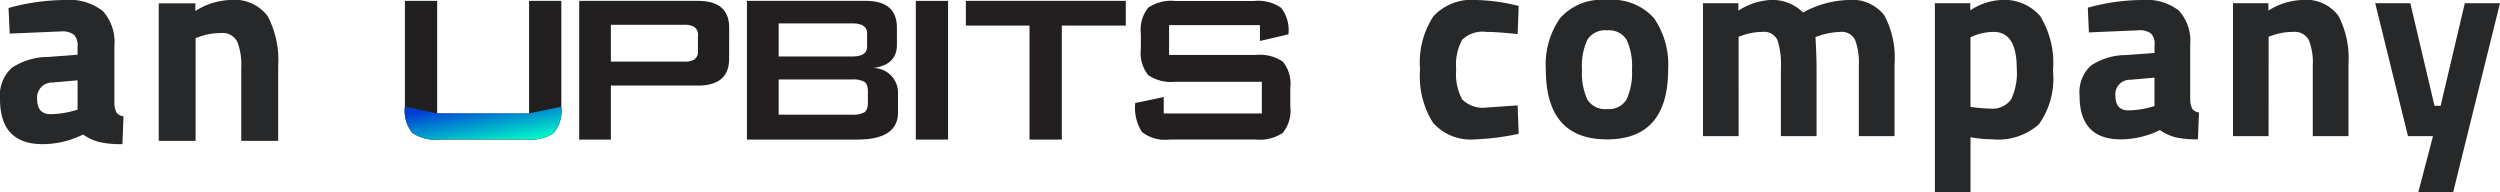
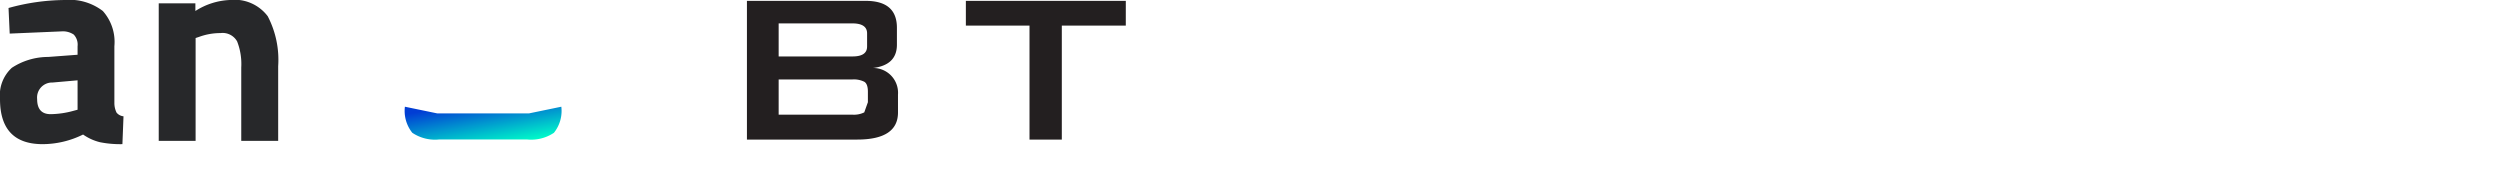
<svg xmlns="http://www.w3.org/2000/svg" width="150.05" height="11.524" viewBox="0 0 150.05 11.524">
  <defs>
    <linearGradient id="linear-gradient" x1="0.114" y1="0.138" x2="0.853" y2="1" gradientUnits="objectBoundingBox">
      <stop offset="0" stop-color="#013dd4" />
      <stop offset="1" stop-color="#00fec9" />
    </linearGradient>
  </defs>
  <g id="Gruppe_274" data-name="Gruppe 274" transform="translate(9259.277 6823.982)">
    <path id="Pfad_892" data-name="Pfad 892" d="M7.3-4.906v3.434a1.316,1.316,0,0,0,.132.553A.614.614,0,0,0,7.848-.7L7.782.972A6.254,6.254,0,0,1,6.437.856,3.027,3.027,0,0,1,5.421.394,5.5,5.5,0,0,1,2.994.972Q.435.972.435-1.736a2.236,2.236,0,0,1,.71-1.874,3.98,3.98,0,0,1,2.179-.652l1.767-.132v-.512a.873.873,0,0,0-.231-.7,1.168,1.168,0,0,0-.743-.19l-3.1.132L.947-7.2a12.851,12.851,0,0,1,3.36-.479,3.286,3.286,0,0,1,2.3.66A2.787,2.787,0,0,1,7.3-4.906ZM3.589-2.727a.9.9,0,0,0-.925.991q0,.908.809.908a5.347,5.347,0,0,0,1.37-.2l.248-.066V-2.859Zm8.586,3.5H9.962V-7.482h2.2v.462a4.135,4.135,0,0,1,2.064-.66,2.5,2.5,0,0,1,2.278.974,5.661,5.661,0,0,1,.627,3V.774H14.915V-3.635a3.713,3.713,0,0,0-.248-1.56.994.994,0,0,0-.991-.5,3.743,3.743,0,0,0-1.3.231l-.2.066Z" transform="translate(-9259.712 -6816.302)" fill="#27282a" />
-     <path id="Pfad_893" data-name="Pfad 893" d="M3.938-7.68a11.4,11.4,0,0,1,2.123.255l.431.1L6.428-5.637Q5.167-5.765,4.56-5.765a1.774,1.774,0,0,0-1.46.471,3.118,3.118,0,0,0-.359,1.78,3.2,3.2,0,0,0,.359,1.8,1.763,1.763,0,0,0,1.476.487l1.852-.128L6.492.349a14.7,14.7,0,0,1-2.6.335,3.026,3.026,0,0,1-2.546-1,5.251,5.251,0,0,1-.774-3.2,5.057,5.057,0,0,1,.8-3.184A3.123,3.123,0,0,1,3.938-7.68Zm5.028,1.1a3.344,3.344,0,0,1,2.825-1.1,3.356,3.356,0,0,1,2.825,1.093,4.92,4.92,0,0,1,.846,3.073q0,4.2-3.671,4.2T8.12-3.514A4.884,4.884,0,0,1,8.966-6.579ZM10.61-1.71a1.252,1.252,0,0,0,1.181.575,1.233,1.233,0,0,0,1.173-.575,3.789,3.789,0,0,0,.327-1.8A3.688,3.688,0,0,0,12.964-5.3a1.244,1.244,0,0,0-1.173-.559,1.244,1.244,0,0,0-1.173.559,3.688,3.688,0,0,0-.327,1.788A3.871,3.871,0,0,0,10.61-1.71Zm9.082,2.2H17.553V-7.488h2.123v.447a3.939,3.939,0,0,1,1.883-.638,2.6,2.6,0,0,1,2,.75,5.975,5.975,0,0,1,2.682-.75,2.447,2.447,0,0,1,2.195.918,5.4,5.4,0,0,1,.615,2.929V.492H26.907V-3.769a3.819,3.819,0,0,0-.223-1.508.884.884,0,0,0-.894-.487,4.409,4.409,0,0,0-1.245.223l-.239.08q.064,1.2.064,1.82V.492H22.23v-4.1a4.7,4.7,0,0,0-.208-1.668.88.88,0,0,0-.91-.487,3.531,3.531,0,0,0-1.229.223l-.192.064Zm11.78,3.352V-7.488h2.123v.431a3.669,3.669,0,0,1,1.82-.623,2.851,2.851,0,0,1,2.378.966,5.373,5.373,0,0,1,.766,3.28,4.712,4.712,0,0,1-.846,3.216,3.668,3.668,0,0,1-2.777.9A7.291,7.291,0,0,1,33.8.588L33.61.556V3.844ZM35-5.765a3.244,3.244,0,0,0-1.2.239l-.192.08v4.182a9.211,9.211,0,0,0,1.165.1,1.384,1.384,0,0,0,1.269-.543,3.655,3.655,0,0,0,.343-1.852Q36.388-5.765,35-5.765ZM46.795-5v3.32a1.272,1.272,0,0,0,.128.535.594.594,0,0,0,.4.215L47.258.684a6.046,6.046,0,0,1-1.3-.112,2.926,2.926,0,0,1-.982-.447,5.313,5.313,0,0,1-2.346.559q-2.474,0-2.474-2.618a2.162,2.162,0,0,1,.686-1.812,3.848,3.848,0,0,1,2.107-.63L44.656-4.5V-5a.844.844,0,0,0-.223-.678,1.129,1.129,0,0,0-.718-.184l-3,.128L40.65-7.217A12.424,12.424,0,0,1,43.9-7.68a3.177,3.177,0,0,1,2.219.638A2.694,2.694,0,0,1,46.795-5ZM43.2-2.892a.866.866,0,0,0-.894.958q0,.878.782.878a5.169,5.169,0,0,0,1.325-.192l.239-.064V-3.019ZM51.5.492H49.365V-7.488h2.123v.447a4,4,0,0,1,2-.638,2.418,2.418,0,0,1,2.2.942,5.472,5.472,0,0,1,.607,2.905V.492H54.153V-3.769a3.589,3.589,0,0,0-.239-1.508.961.961,0,0,0-.958-.487,3.619,3.619,0,0,0-1.261.223l-.192.064Zm6.4-7.981h2.107l1.452,6.161h.367l1.453-6.161H65.39L62.581,3.844H60.49L61.368.492h-1.5Z" transform="translate(-9174.617 -6816.302)" fill="#27282a" />
    <g id="Gruppe_272" data-name="Gruppe 272" transform="translate(-9234.975 -6823.929)">
      <g id="Gruppe_122" data-name="Gruppe 122" transform="translate(0 0)">
        <g id="Gruppe_116" data-name="Gruppe 116" transform="translate(0 0)">
          <g id="Gruppe_115" data-name="Gruppe 115" transform="translate(0 0)">
            <path id="Pfad_59" data-name="Pfad 59" d="M10.079-15.028H6.239v6.84H4.3v-6.84H.48v-1.484h9.6Z" transform="translate(33.189 16.512)" fill="#231f20" />
-             <path id="Pfad_60" data-name="Pfad 60" d="M12.989-10.156a2.074,2.074,0,0,1-.452,1.565,2.483,2.483,0,0,1-1.629.4H5.761a2.269,2.269,0,0,1-1.678-.452,2.713,2.713,0,0,1-.4-1.742l1.71-.355v.984h5.888v-1.9H6.084a2.447,2.447,0,0,1-1.621-.4,2.1,2.1,0,0,1-.444-1.565v-.92a2.1,2.1,0,0,1,.444-1.565,2.447,2.447,0,0,1,1.621-.4h4.727a2.408,2.408,0,0,1,1.629.411,2.185,2.185,0,0,1,.436,1.589l-1.71.4v-.952H5.713v1.791h5.195a2.483,2.483,0,0,1,1.629.4,2.074,2.074,0,0,1,.452,1.565Z" transform="translate(40.153 16.512)" fill="#231f20" />
-             <path id="Pfad_61" data-name="Pfad 61" d="M6.16-8.187H4.224v-8.325H6.16Z" transform="translate(26.441 16.512)" fill="#231f20" />
-             <path id="Pfad_62" data-name="Pfad 62" d="M13.291-9.817q0,1.629-2.452,1.629H4.224v-8.325h7.131q1.871,0,1.871,1.613v1.016q0,1.226-1.436,1.4a1.489,1.489,0,0,1,1.5,1.6Zm-1.855-3.953v-.791q0-.6-.887-.6H6.128v1.984h4.42Q11.435-13.172,11.435-13.769Zm.048,3.34v-.629q0-.468-.218-.6a1.406,1.406,0,0,0-.718-.137H6.128v2.113h4.42a1.406,1.406,0,0,0,.718-.137Q11.484-9.962,11.484-10.43Z" transform="translate(16.305 16.512)" fill="#231f20" />
-             <path id="Pfad_63" data-name="Pfad 63" d="M13.226-13.043q0,1.613-1.871,1.613H6.128v3.243h-1.9v-8.325h7.131q1.871,0,1.871,1.613Zm-1.871-.484v-.887a.564.564,0,0,0-.242-.549,1.253,1.253,0,0,0-.629-.113H6.128v2.21h4.356a1.253,1.253,0,0,0,.629-.113A.564.564,0,0,0,11.355-13.527Z" transform="translate(6.234 16.512)" fill="#221f20" />
-             <path id="Pfad_64" data-name="Pfad 64" d="M13.613-10.156a2.1,2.1,0,0,1-.444,1.565,2.447,2.447,0,0,1-1.621.4H6.289a2.447,2.447,0,0,1-1.621-.4,2.1,2.1,0,0,1-.444-1.565v-6.356H6.16v6.76h5.517v-6.76h1.936Z" transform="translate(-4.224 16.512)" fill="#221f20" />
+             <path id="Pfad_62" data-name="Pfad 62" d="M13.291-9.817q0,1.629-2.452,1.629H4.224v-8.325h7.131q1.871,0,1.871,1.613v1.016q0,1.226-1.436,1.4a1.489,1.489,0,0,1,1.5,1.6Zm-1.855-3.953v-.791q0-.6-.887-.6H6.128v1.984h4.42Q11.435-13.172,11.435-13.769Zm.048,3.34v-.629q0-.468-.218-.6a1.406,1.406,0,0,0-.718-.137H6.128v2.113h4.42a1.406,1.406,0,0,0,.718-.137Z" transform="translate(16.305 16.512)" fill="#231f20" />
            <path id="Pfad_66" data-name="Pfad 66" d="M13.613,12a2.1,2.1,0,0,1-.444,1.565,2.447,2.447,0,0,1-1.621.4H6.289a2.447,2.447,0,0,1-1.621-.4A2.1,2.1,0,0,1,4.224,12l1.936.4h5.517Z" transform="translate(-4.224 -5.648)" fill="url(#linear-gradient)" />
          </g>
        </g>
      </g>
    </g>
  </g>
</svg>